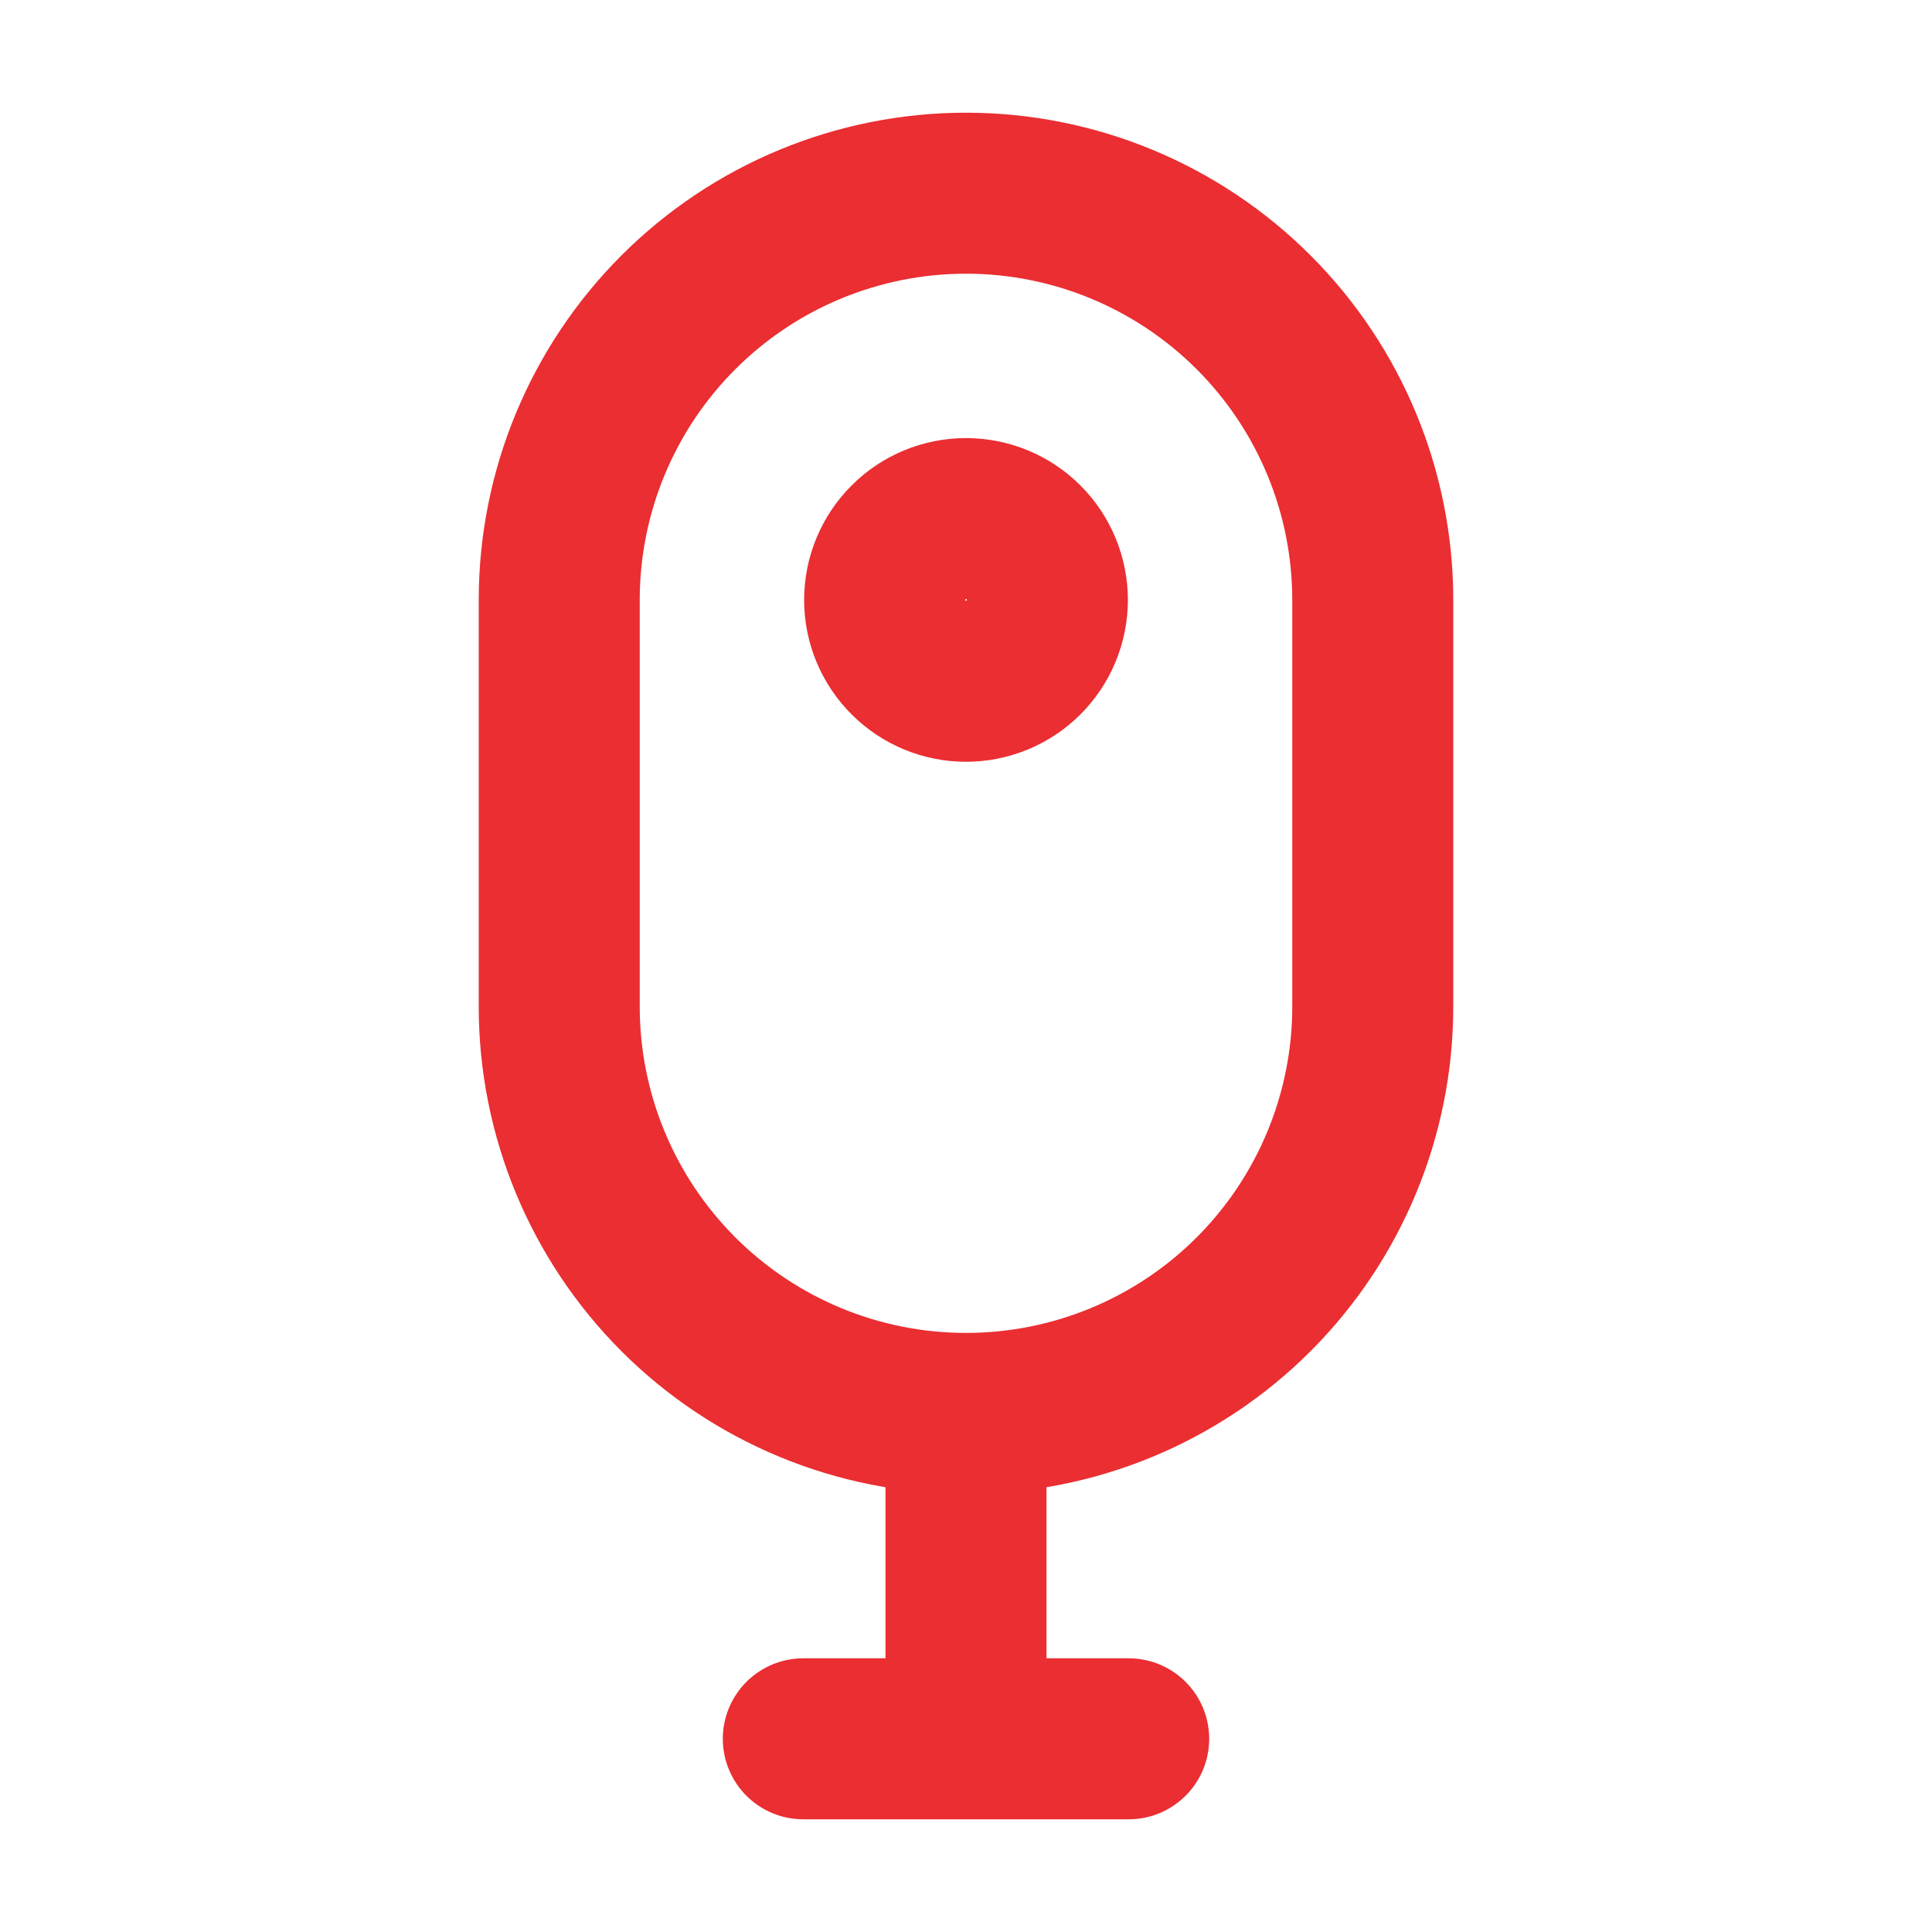
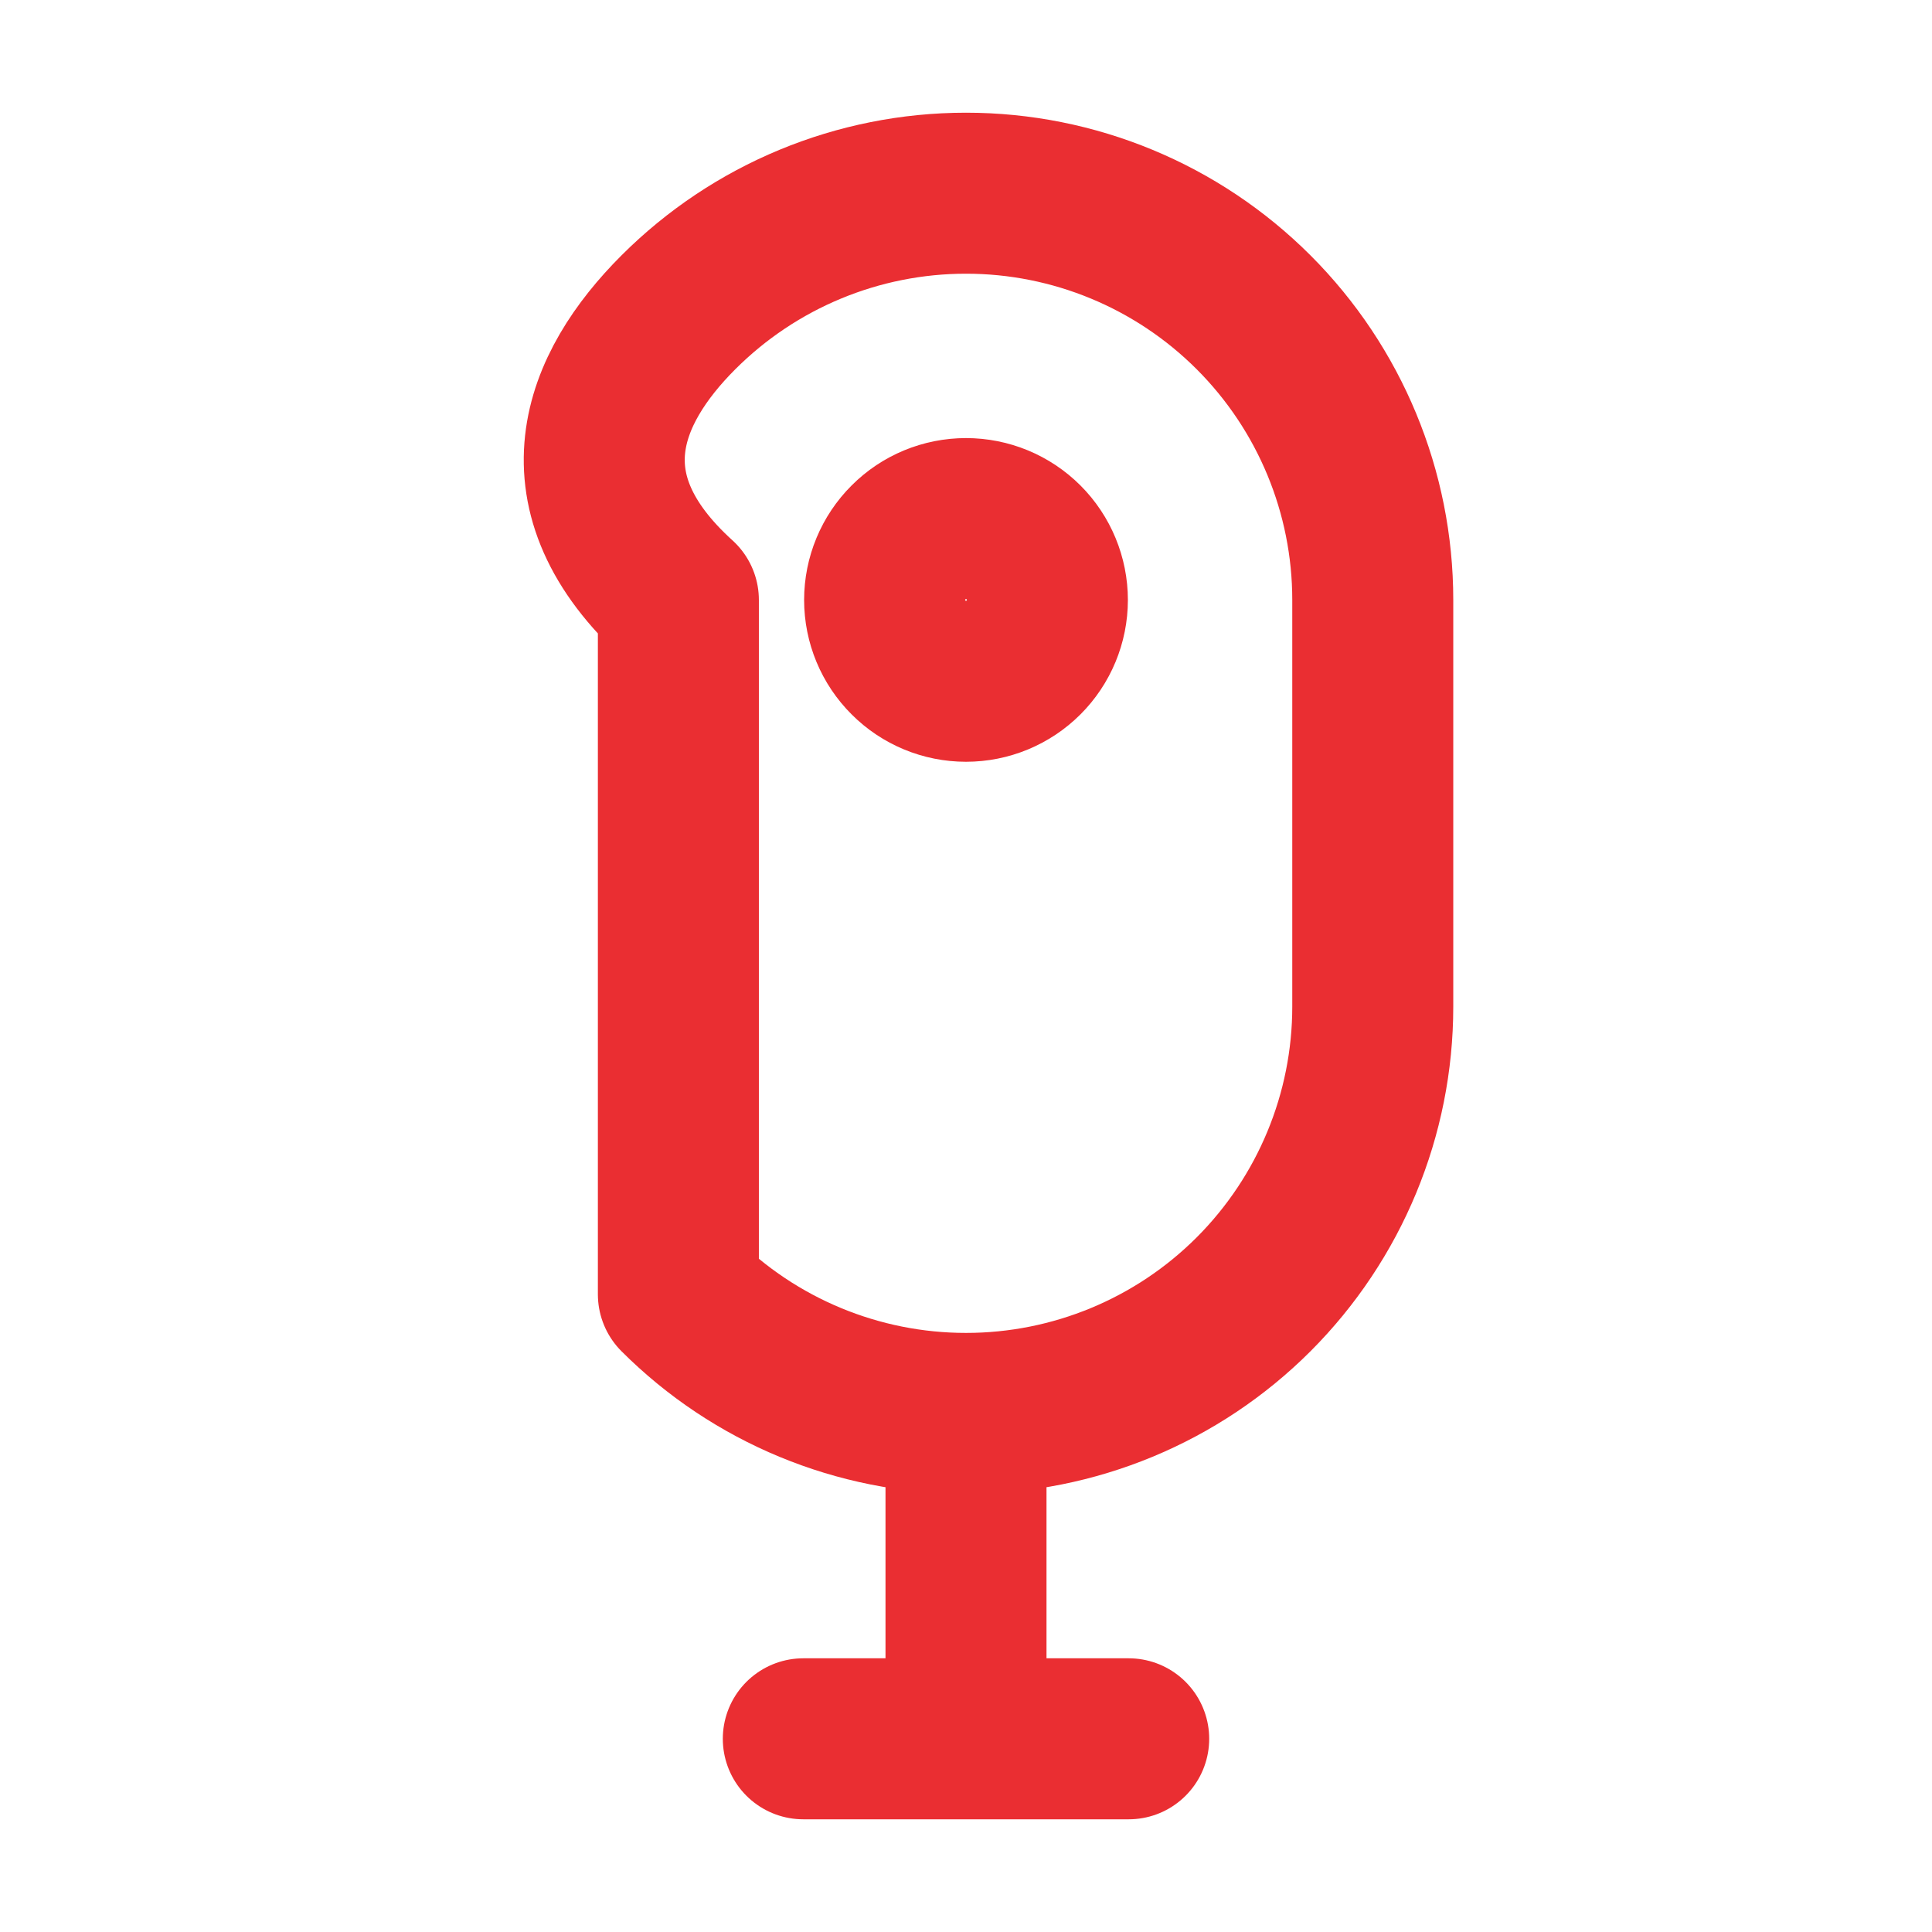
<svg xmlns="http://www.w3.org/2000/svg" width="24" height="24" viewBox="0 0 24 24" fill="none">
-   <path d="M12 17.558C10.66 17.558 9.375 17.026 8.427 16.078C7.48 15.13 6.947 13.845 6.947 12.505V7.453C6.947 6.112 7.48 4.827 8.427 3.88C9.375 2.932 10.66 2.4 12 2.4C13.34 2.4 14.625 2.932 15.573 3.88C16.52 4.827 17.053 6.112 17.053 7.453V12.505C17.053 13.845 16.52 15.13 15.573 16.078C14.625 17.026 13.34 17.558 12 17.558ZM12 17.558V21.6M9.979 21.6H14.021M12 8.463C12.268 8.463 12.525 8.357 12.715 8.167C12.904 7.978 13.011 7.721 13.011 7.453C13.011 7.185 12.904 6.927 12.715 6.738C12.525 6.548 12.268 6.442 12 6.442C11.732 6.442 11.475 6.548 11.286 6.738C11.096 6.927 10.989 7.185 10.989 7.453C10.989 7.721 11.096 7.978 11.286 8.167C11.475 8.357 11.732 8.463 12 8.463Z" stroke="#EA2E32" stroke-width="2" stroke-linecap="round" stroke-linejoin="round" />
+   <path d="M12 17.558C10.66 17.558 9.375 17.026 8.427 16.078V7.453C6.947 6.112 7.48 4.827 8.427 3.88C9.375 2.932 10.66 2.4 12 2.4C13.34 2.4 14.625 2.932 15.573 3.88C16.52 4.827 17.053 6.112 17.053 7.453V12.505C17.053 13.845 16.52 15.13 15.573 16.078C14.625 17.026 13.34 17.558 12 17.558ZM12 17.558V21.6M9.979 21.6H14.021M12 8.463C12.268 8.463 12.525 8.357 12.715 8.167C12.904 7.978 13.011 7.721 13.011 7.453C13.011 7.185 12.904 6.927 12.715 6.738C12.525 6.548 12.268 6.442 12 6.442C11.732 6.442 11.475 6.548 11.286 6.738C11.096 6.927 10.989 7.185 10.989 7.453C10.989 7.721 11.096 7.978 11.286 8.167C11.475 8.357 11.732 8.463 12 8.463Z" stroke="#EA2E32" stroke-width="2" stroke-linecap="round" stroke-linejoin="round" />
</svg>